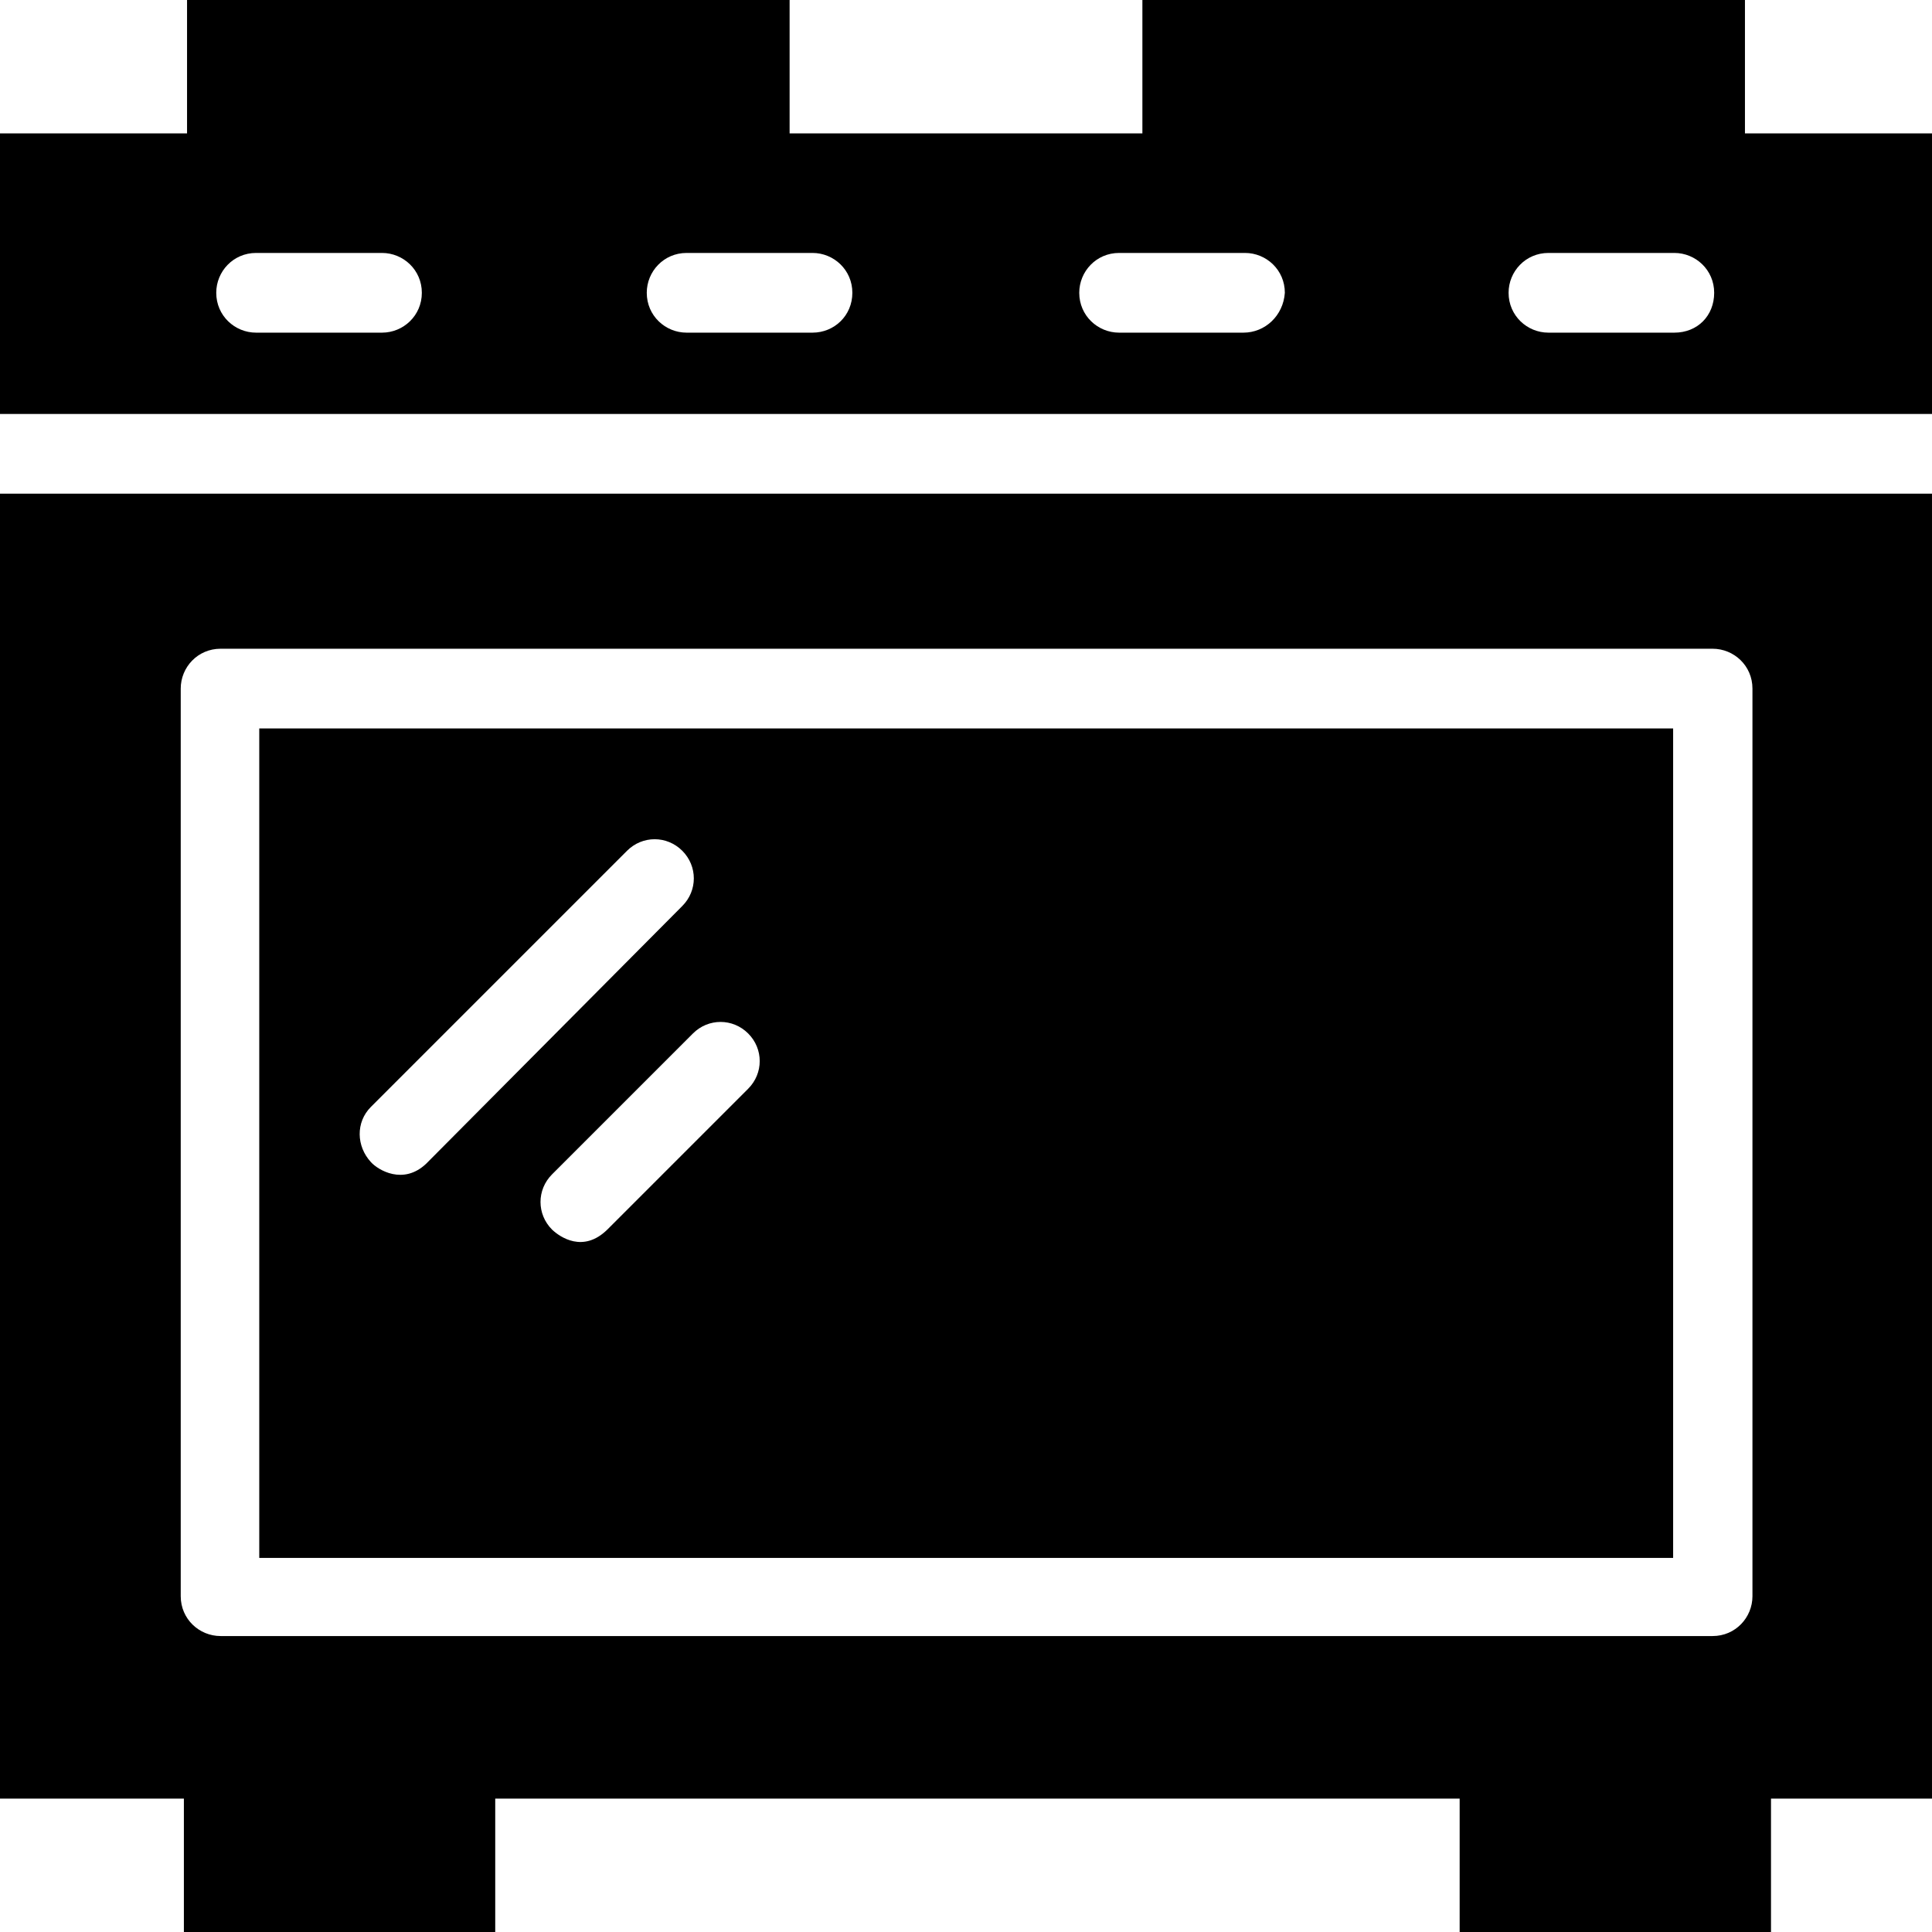
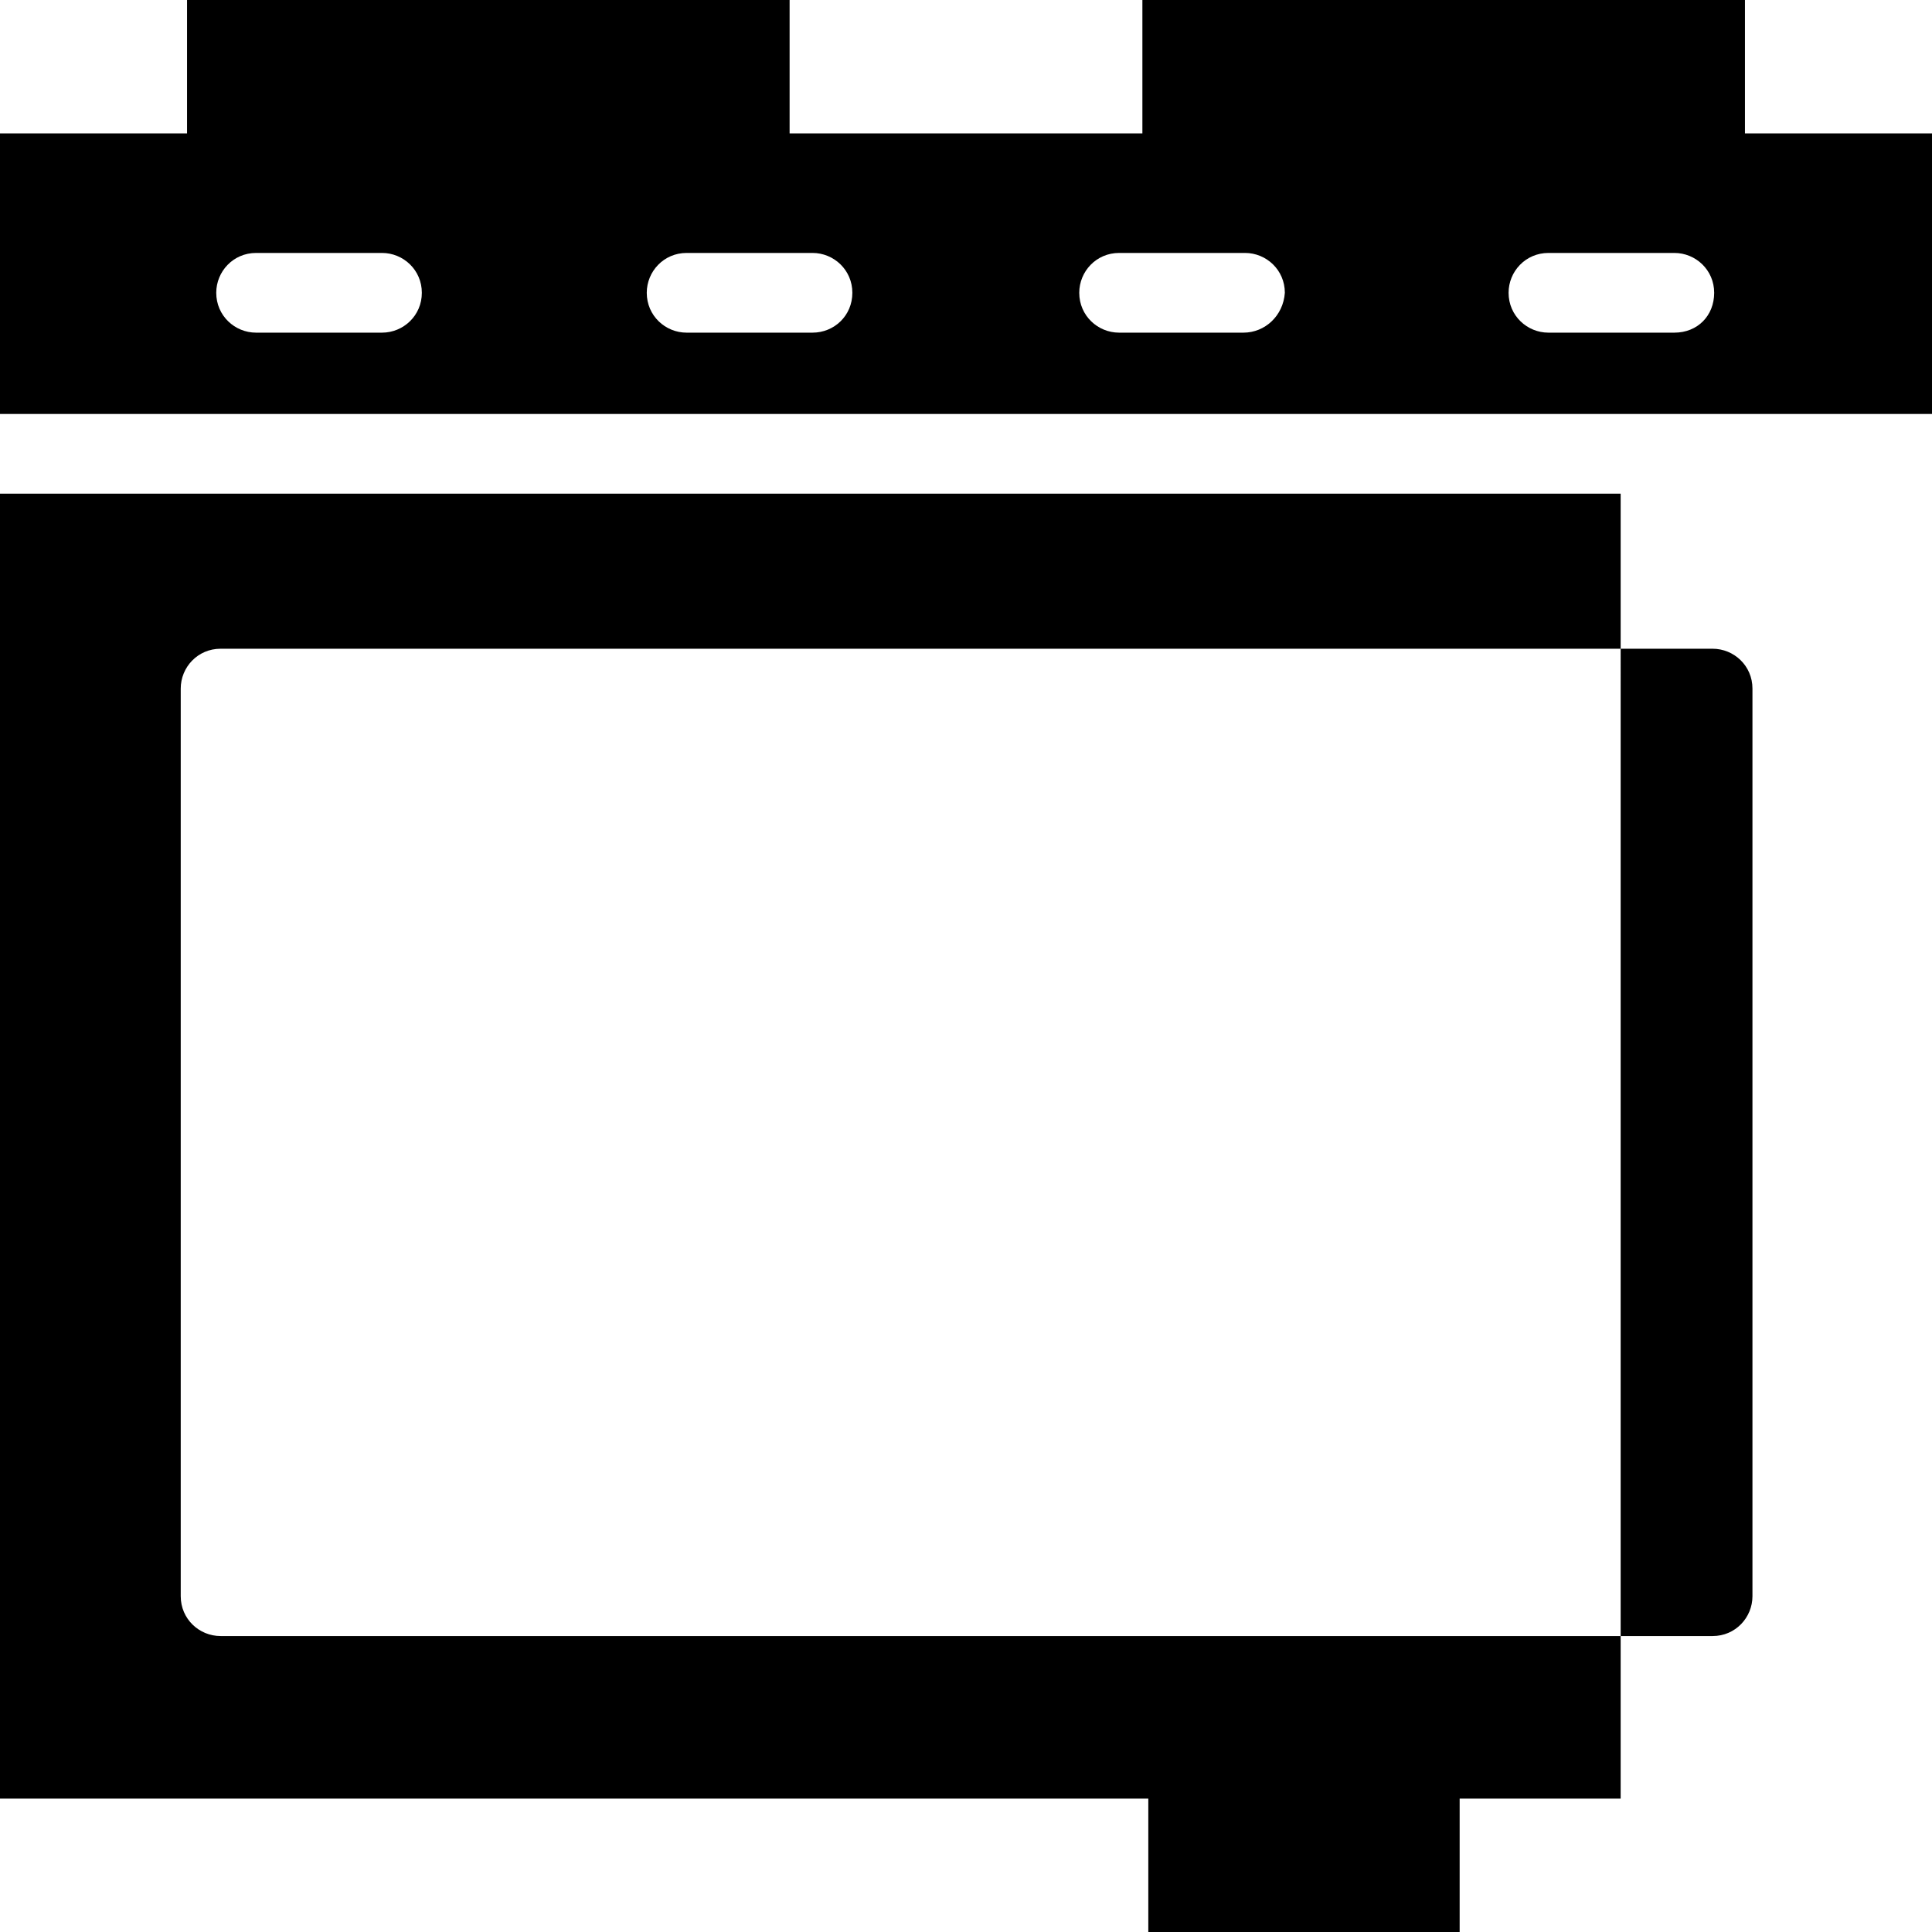
<svg xmlns="http://www.w3.org/2000/svg" fill="#000000" height="800px" width="800px" version="1.1" id="Capa_1" viewBox="0 0 489.6 489.6" xml:space="preserve">
  <g>
    <g>
      <g>
        <path d="M442.2,33.8V0H289.5v33.8h-89.4V0H47.4v33.8H0v71.1h489.6V33.8H442.2z M96.8,84.3H64.9c-5.4,0-10.1-4.3-10.1-10.1     c0-5.4,4.3-10.1,10.1-10.1h31.9c5.4,0,10.1,4.3,10.1,10.1S102.2,84.3,96.8,84.3z M205.9,84.3H174c-5.4,0-10.1-4.3-10.1-10.1     c0-5.4,4.3-10.1,10.1-10.1h31.9c5.4,0,10.1,4.3,10.1,10.1C216,80,211.4,84.3,205.9,84.3z M315.1,84.3h-31.5     c-5.4,0-10.1-4.3-10.1-10.1c0-5.4,4.3-10.1,10.1-10.1h31.9c5.4,0,10.1,4.3,10.1,10.1C325.2,80,320.6,84.3,315.1,84.3z      M424.3,84.3h-31.9c-5.4,0-10.1-4.3-10.1-10.1c0-5.4,4.3-10.1,10.1-10.1h31.9c5.4,0,10.1,4.3,10.1,10.1S430.2,84.3,424.3,84.3z" />
-         <path d="M423.9,184.6H65.7v210.2H424V184.6H423.9z M94,294.5c-3.7-4-3.9-10.1,0-14l64.9-64.9c3.9-3.9,10.1-3.9,14,0     s3.9,10.1,0,14L108,294.9C102.2,300.4,95.8,296.5,94,294.5z M189.6,275.9l-35.7,35.7c-6.1,6-12,1.9-14,0c-3.9-3.9-3.9-10.1,0-14     l35.7-35.7c3.9-3.9,10.1-3.9,14,0S193.5,272,189.6,275.9z" />
-         <path d="M0,455.8h46.6v33.8h78.9v-33.8h244.4v33.8h78.9v-33.8h40.8V125.1H0V455.8z M45.8,174.5c0-5.4,4.3-10.1,10.1-10.1H434     c5.4,0,10.1,4.3,10.1,10.1v230c0,5.4-4.3,10.1-10.1,10.1H55.9c-5.4,0-10.1-4.3-10.1-10.1V174.5z" />
+         <path d="M0,455.8h46.6v33.8v-33.8h244.4v33.8h78.9v-33.8h40.8V125.1H0V455.8z M45.8,174.5c0-5.4,4.3-10.1,10.1-10.1H434     c5.4,0,10.1,4.3,10.1,10.1v230c0,5.4-4.3,10.1-10.1,10.1H55.9c-5.4,0-10.1-4.3-10.1-10.1V174.5z" />
      </g>
    </g>
  </g>
</svg>